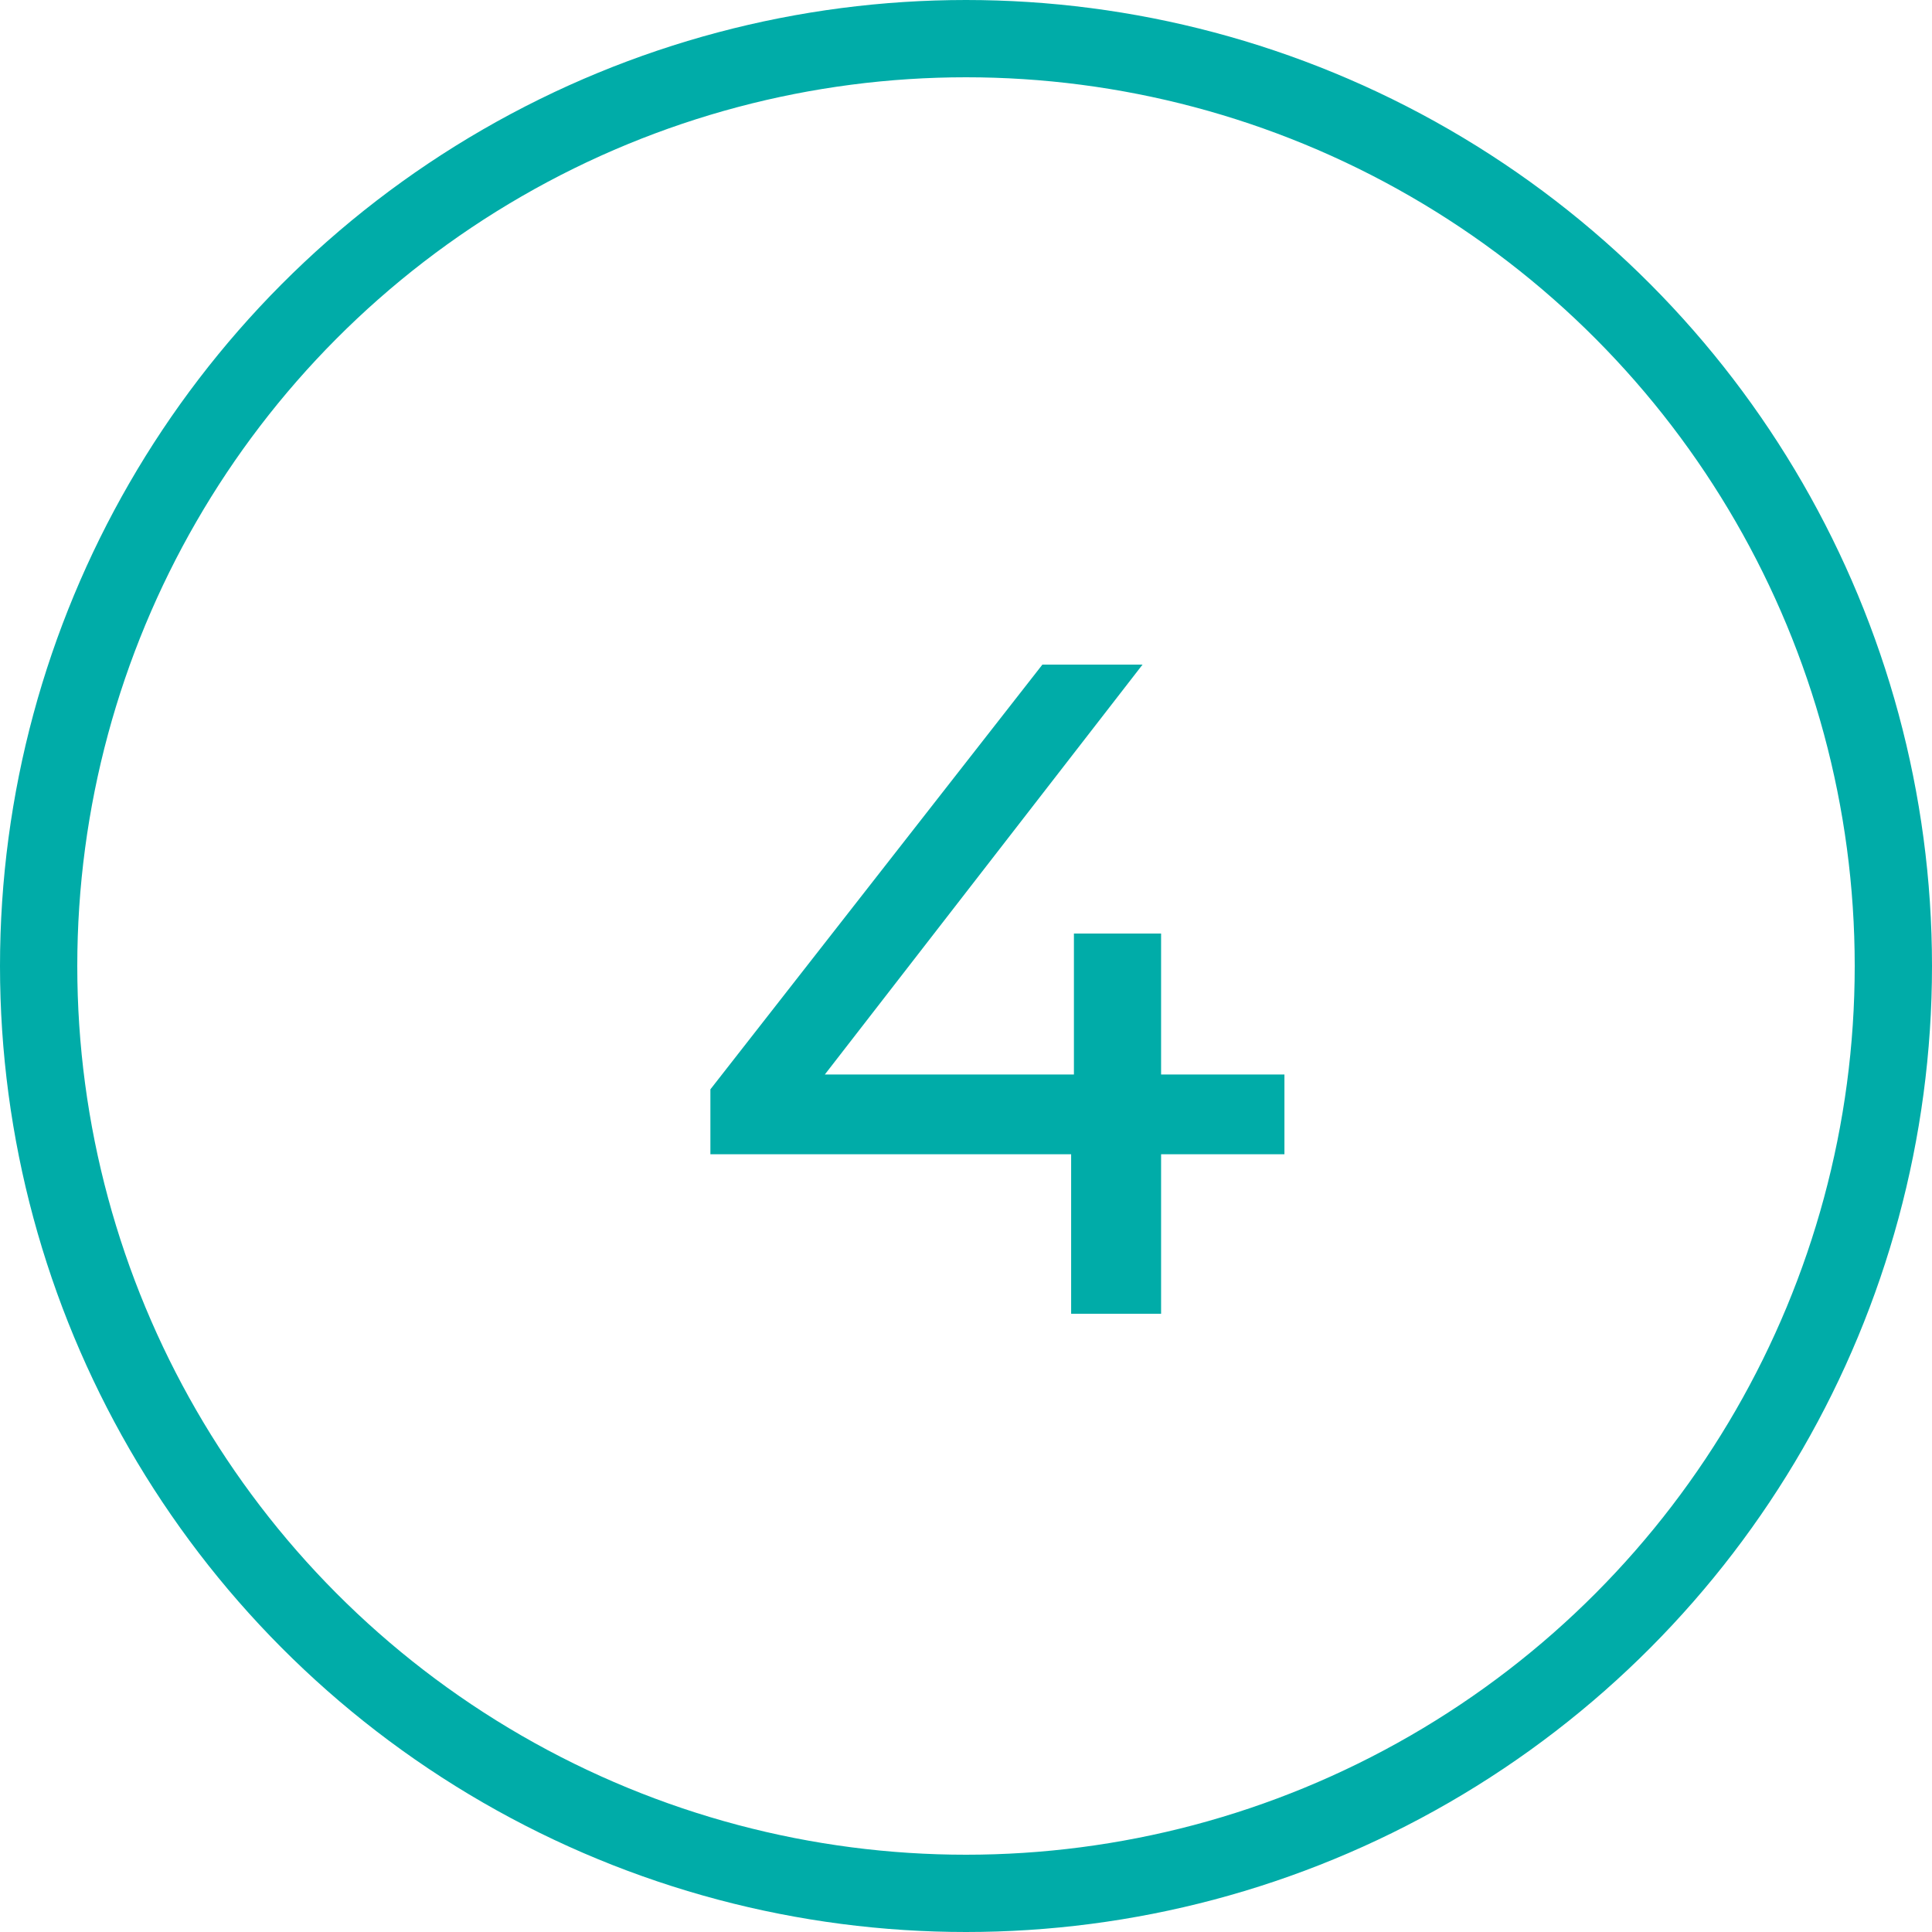
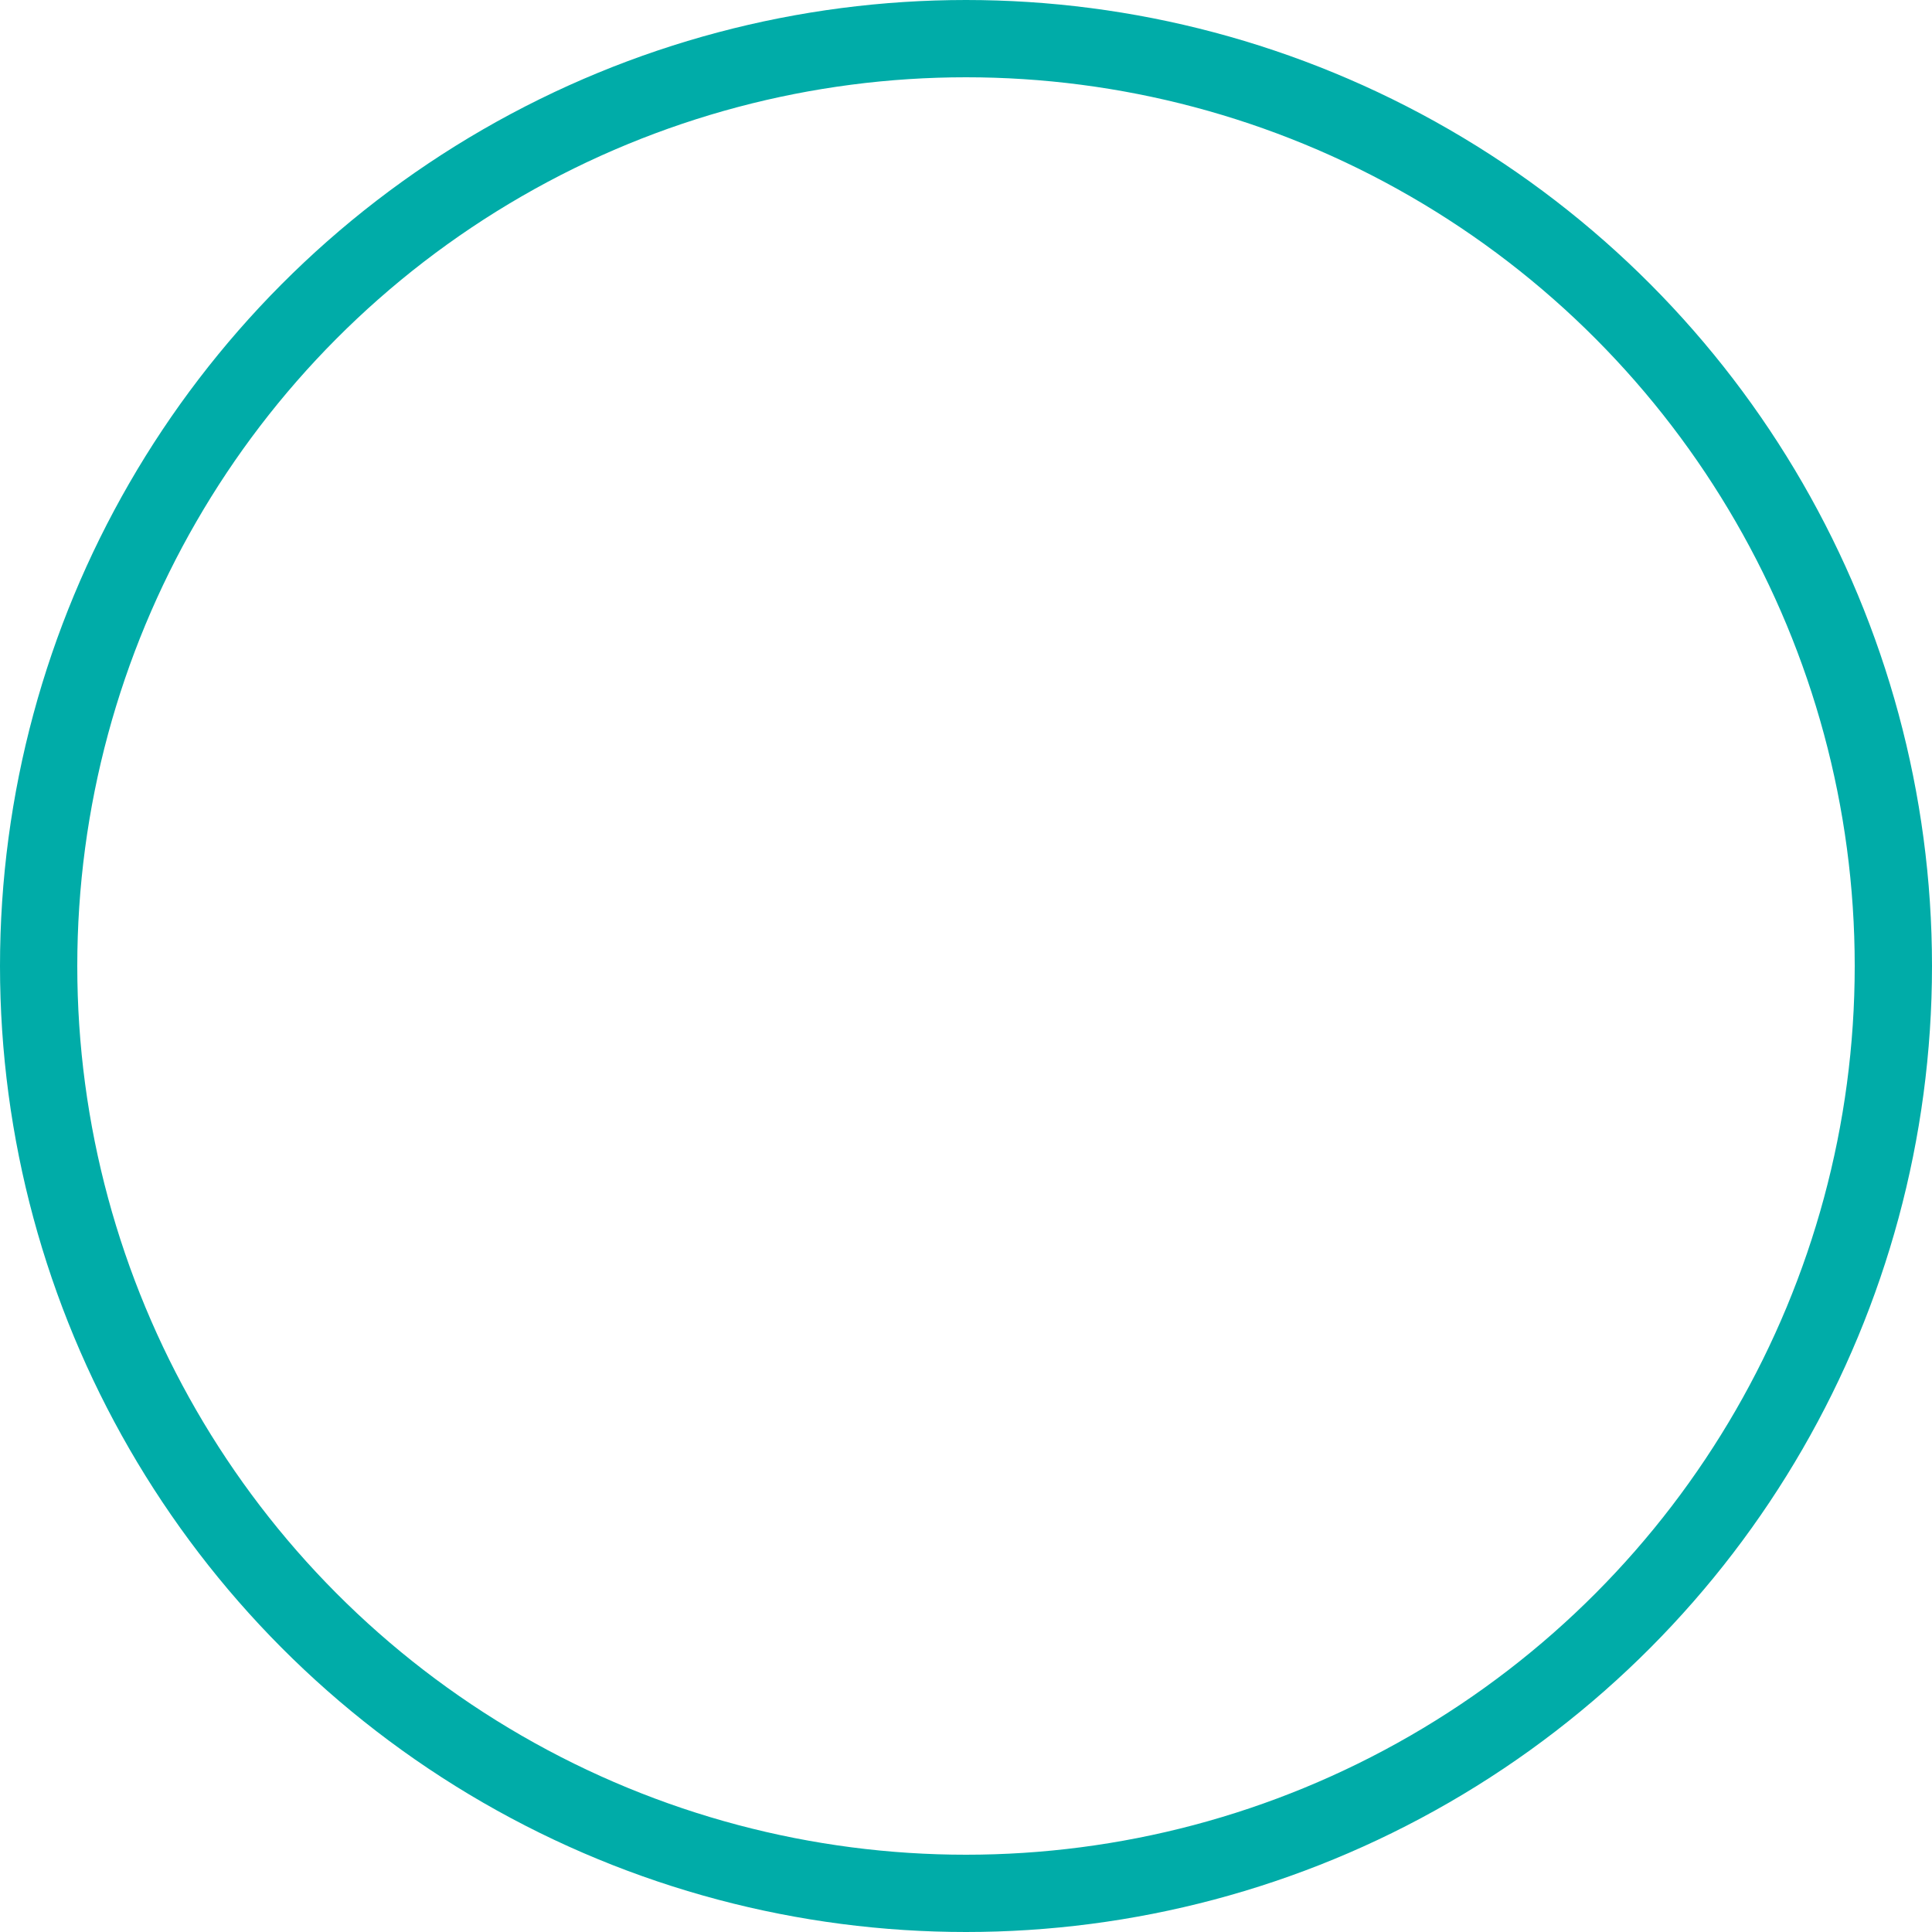
<svg xmlns="http://www.w3.org/2000/svg" width="50" height="50" viewBox="0 0 50 50" fill="none">
  <circle cx="25" cy="25" r="24" stroke="#00ACA8" stroke-width="2" />
-   <path d="M18.385 29.872V28.192L26.977 17.2H29.569L21.049 28.192L19.825 27.808H33.241V29.872H18.385ZM27.721 34V29.872L27.793 27.808V24.16H30.049V34H27.721Z" fill="#00ACA8" />
</svg>